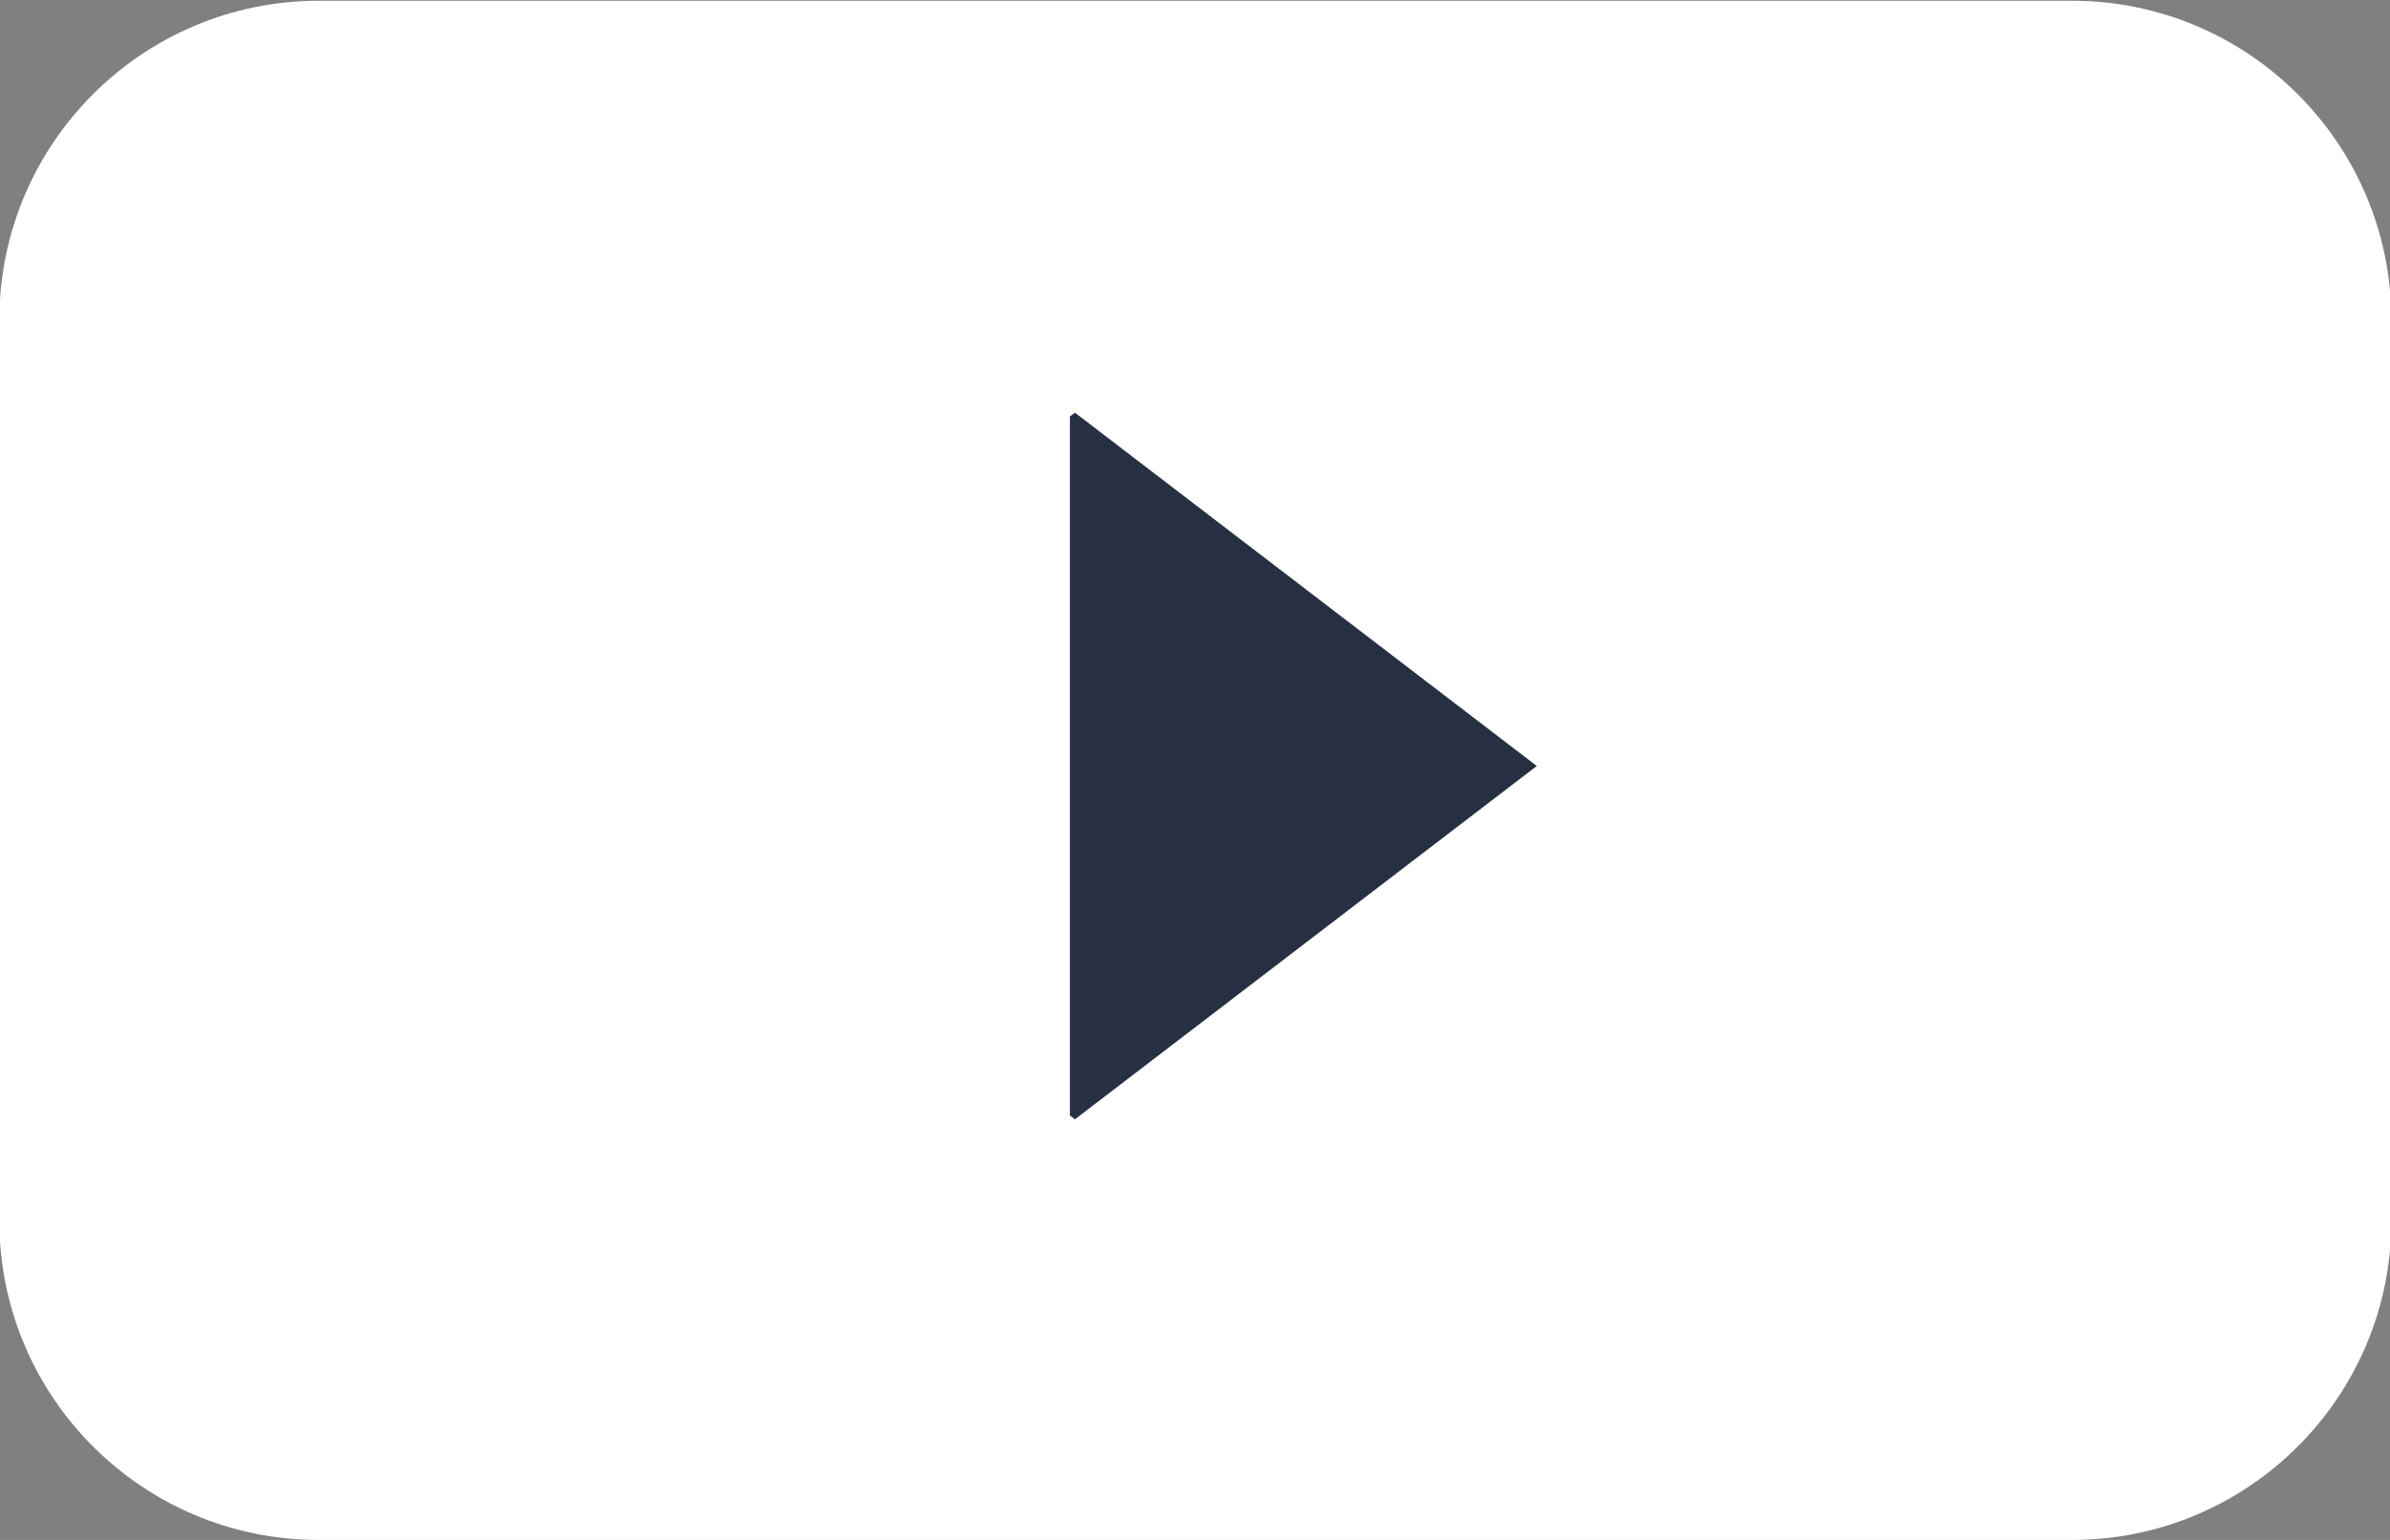
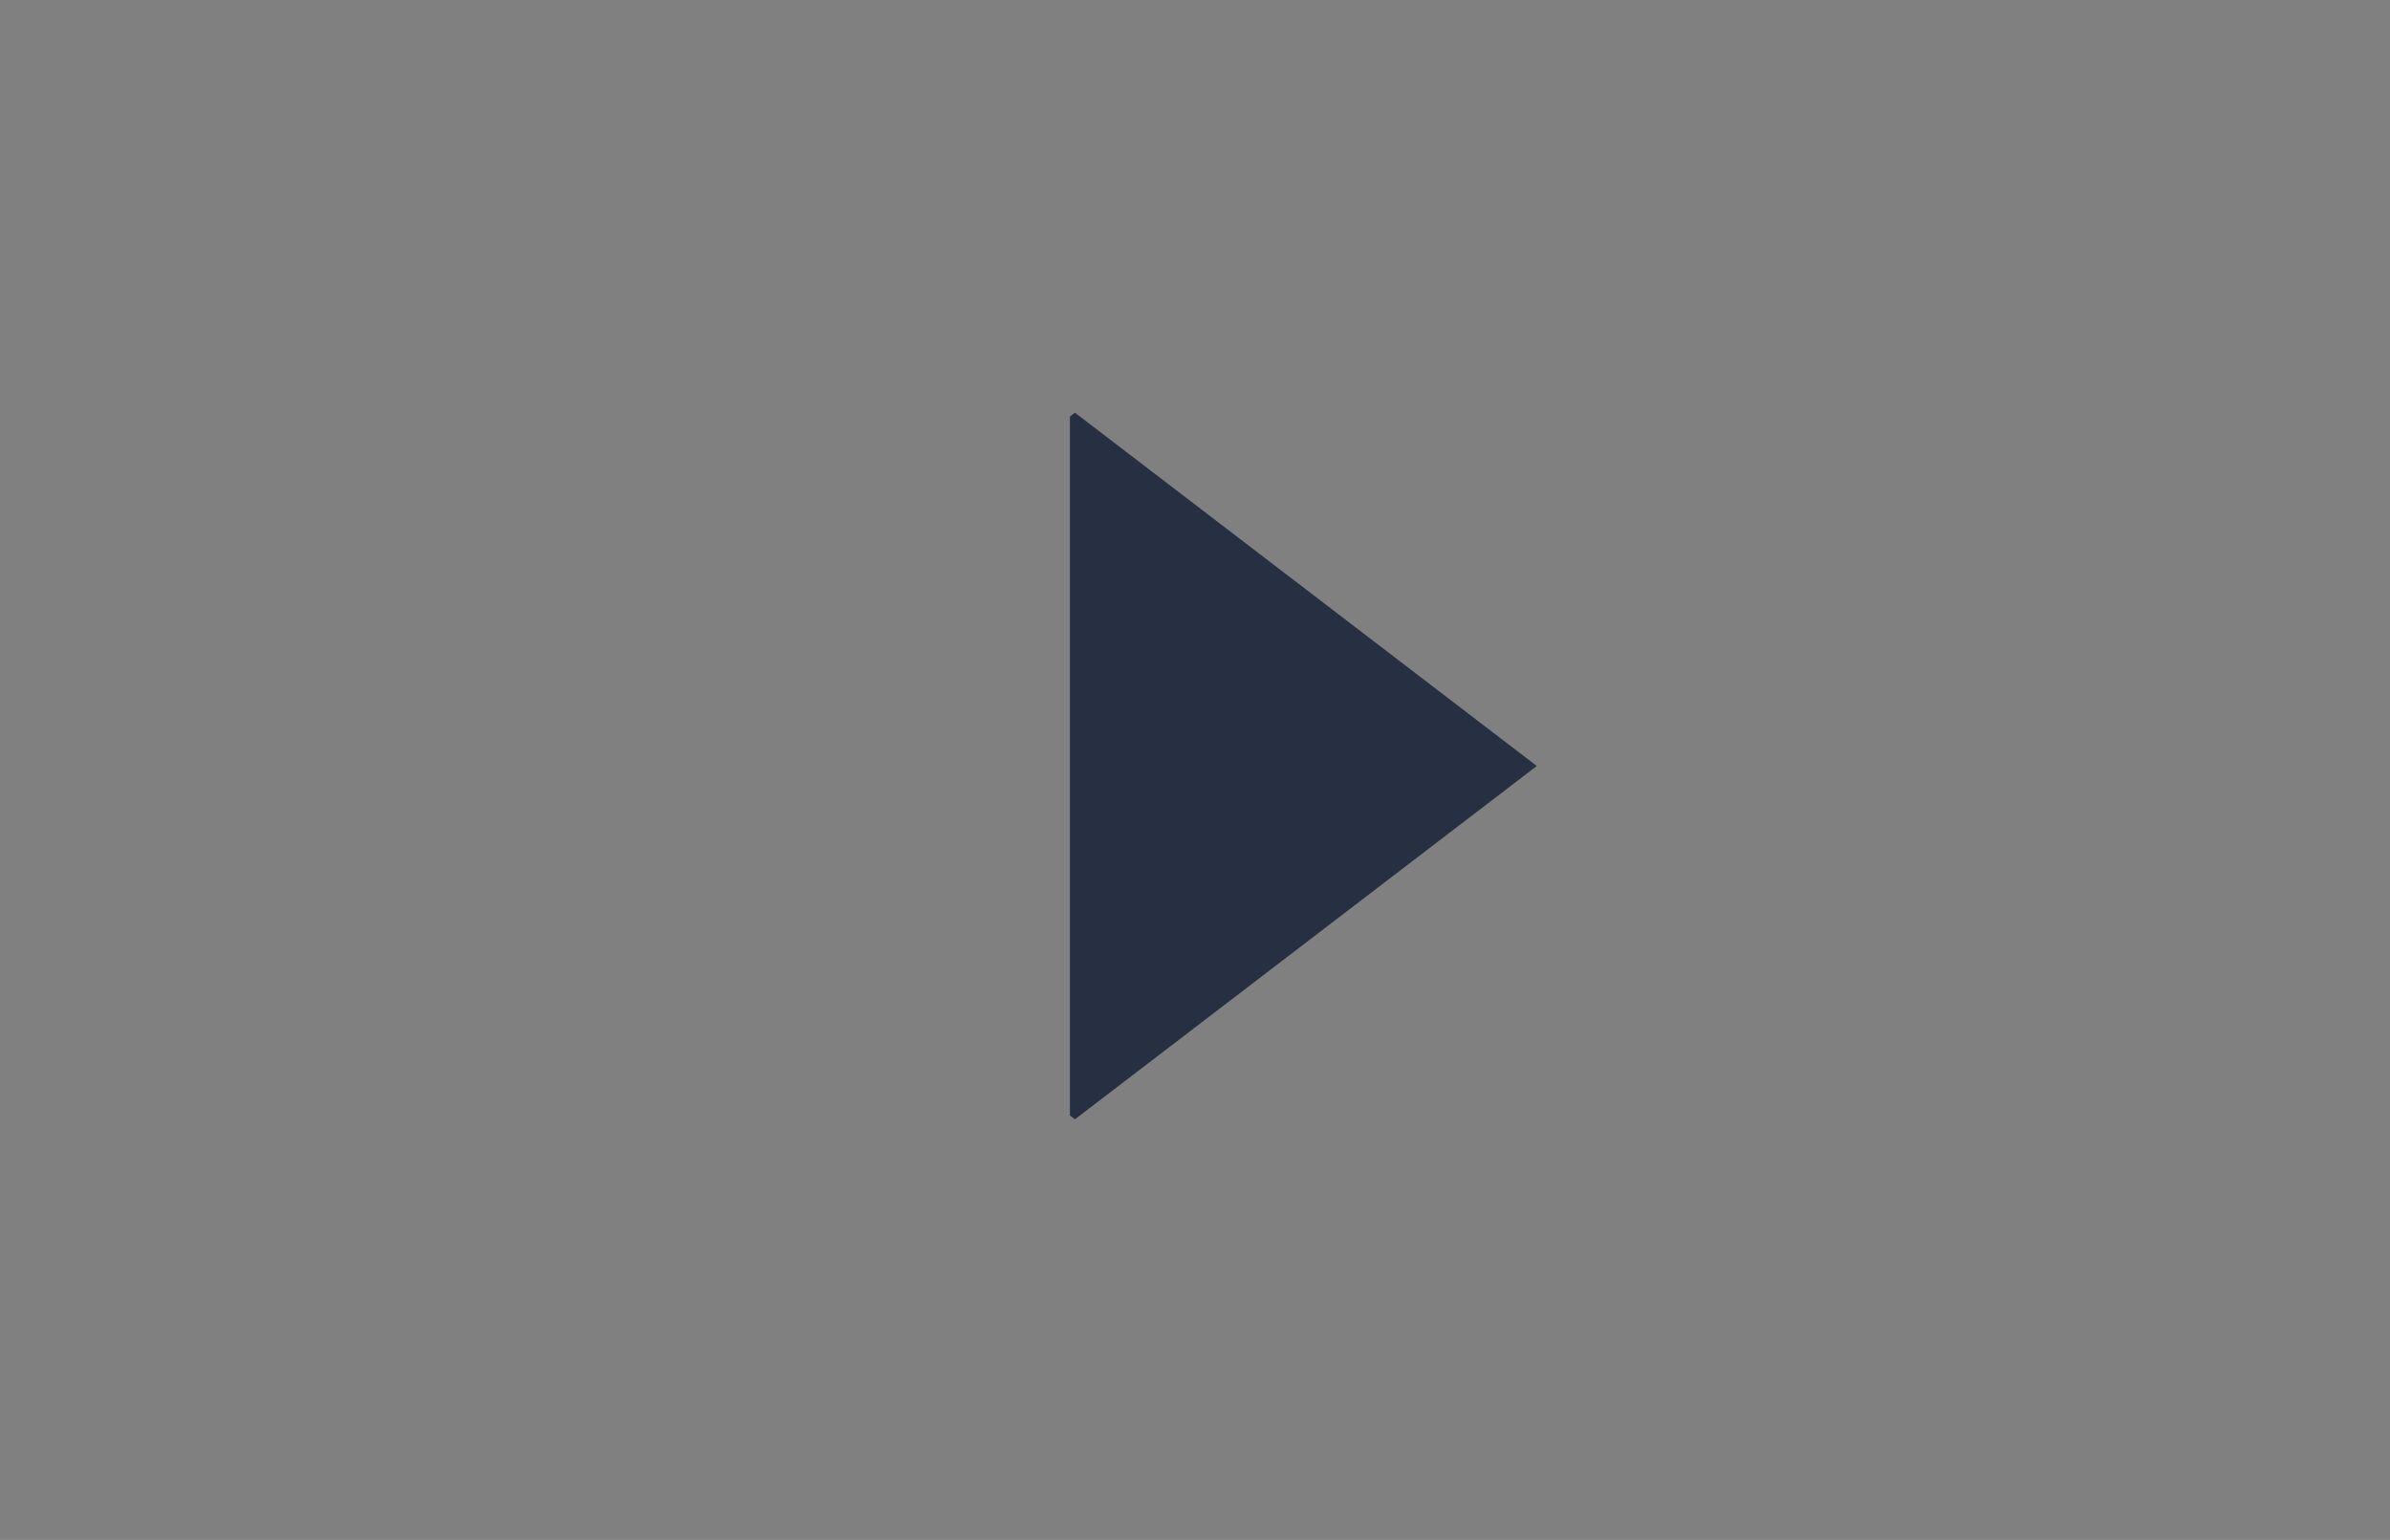
<svg xmlns="http://www.w3.org/2000/svg" version="1.1" id="_x2014_ÎÓÈ_x5F_1" x="0px" y="0px" viewBox="0 0 748 482" style="enable-background:new 0 0 748 482;" xml:space="preserve">
  <rect x="0" y="0" width="748" height="482" fill="#808080" stroke="none" />
  <style type="text/css">
	.st0{fill:#FFFFFF;}
	.st1{fill:#263042;}
</style>
-   <path class="st0" d="M648.45,482H99.79c-55.23,0-100-44.77-100-100V100.23c0-55.23,44.77-100,100-100h548.65  c55.23,0,100,44.77,100,100V382C748.45,437.23,703.68,482,648.45,482z" />
  <polygon class="st1" points="334.85,349.14 336.42,350.34 480.97,239.75 336.42,129.16 334.85,130.36 " />
</svg>